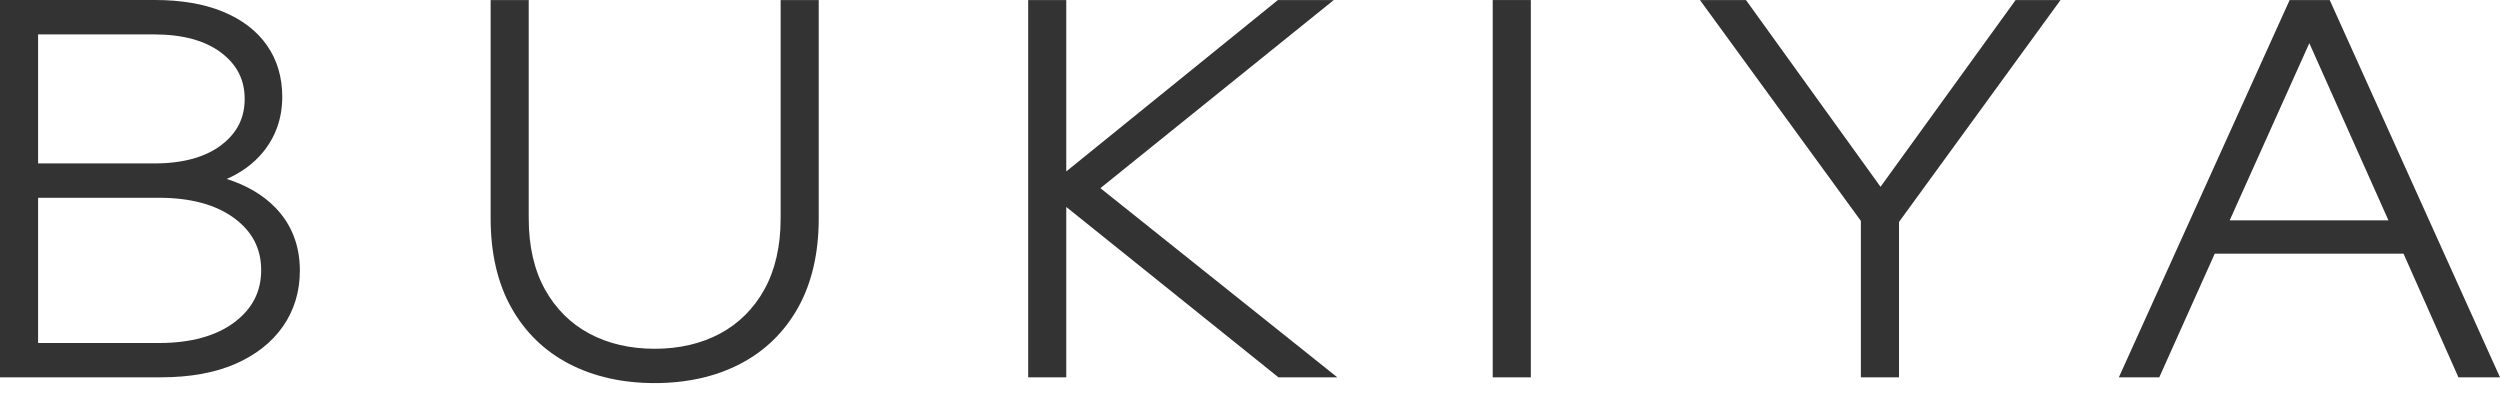
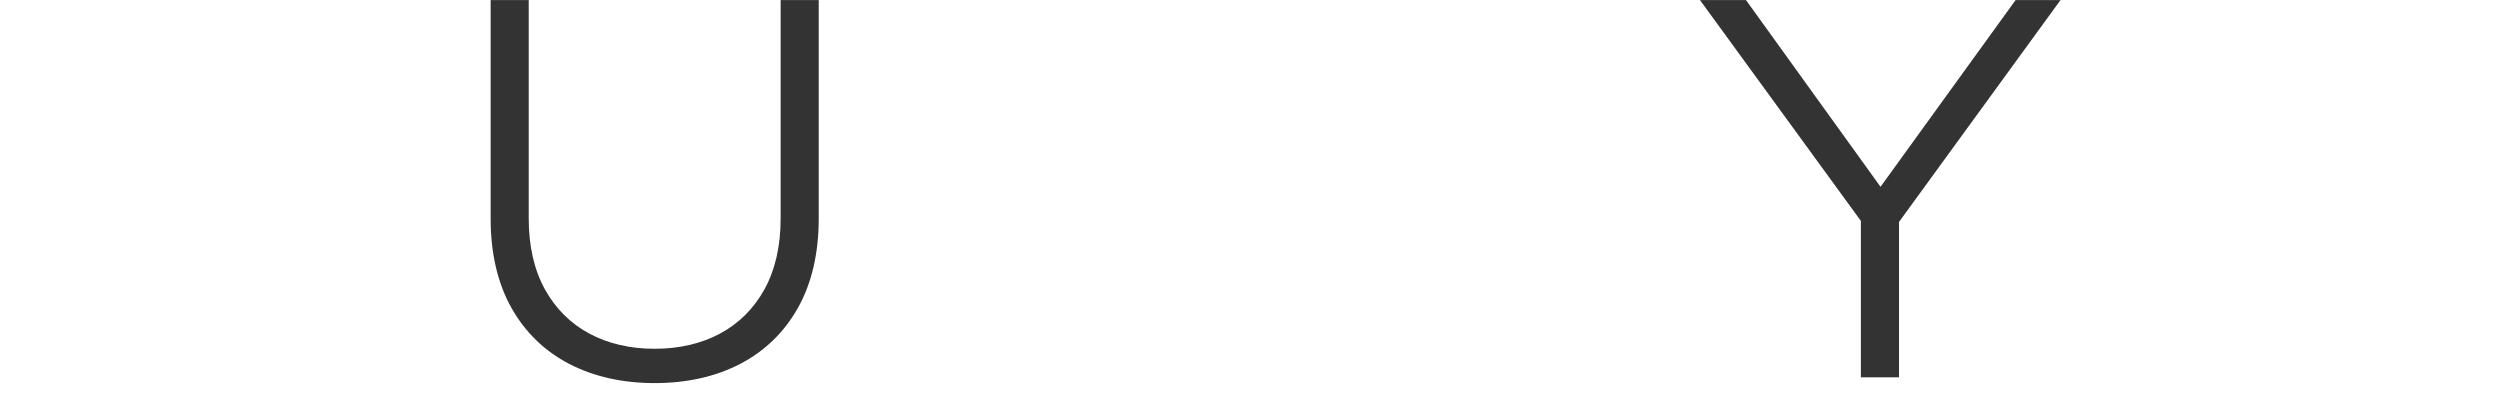
<svg xmlns="http://www.w3.org/2000/svg" width="114" height="18" viewBox="0 0 114 18" fill="none">
-   <path d="M10.335 8.162C10.998 7.872 11.545 7.473 11.967 6.97C12.565 6.255 12.871 5.396 12.871 4.415C12.871 3.521 12.638 2.734 12.175 2.071C11.717 1.412 11.041 0.894 10.169 0.533C9.312 0.179 8.268 0 7.067 0H0V17.205H7.354C8.66 17.205 9.793 17 10.718 16.599C11.657 16.192 12.391 15.616 12.901 14.886C13.413 14.153 13.674 13.295 13.674 12.34C13.674 11.193 13.295 10.224 12.55 9.461C11.99 8.887 11.248 8.45 10.337 8.16L10.335 8.162ZM1.737 9.019H7.248C8.695 9.019 9.853 9.333 10.688 9.953C11.508 10.563 11.909 11.338 11.909 12.319C11.909 13.3 11.508 14.078 10.688 14.697C9.853 15.323 8.697 15.641 7.25 15.641H1.737V9.021V9.019ZM10.092 6.616C9.36 7.17 8.335 7.452 7.044 7.452H1.737V1.57H7.041C8.333 1.57 9.36 1.851 10.09 2.406C10.809 2.952 11.157 3.641 11.157 4.511C11.157 5.381 10.809 6.07 10.09 6.616H10.092Z" fill="#333333" />
  <path d="M35.597 9.962C35.597 11.227 35.347 12.316 34.856 13.199C34.368 14.078 33.688 14.754 32.835 15.211C31.976 15.671 30.973 15.904 29.854 15.904C28.734 15.904 27.731 15.671 26.872 15.211C26.02 14.754 25.339 14.078 24.851 13.199C24.36 12.316 24.11 11.227 24.11 9.962V0.002H22.373V9.962C22.373 11.542 22.689 12.907 23.312 14.021C23.938 15.142 24.827 16.008 25.955 16.593C27.075 17.175 28.386 17.469 29.854 17.469C31.322 17.469 32.633 17.175 33.752 16.593C34.88 16.008 35.769 15.142 36.396 14.021C37.018 12.905 37.334 11.54 37.334 9.962V0.002H35.597V9.962Z" fill="#333333" />
-   <path d="M60.821 0.002H58.272L48.622 7.816V0.002H46.885V17.207H48.622V9.437L58.298 17.207H60.983L50.178 8.58L60.821 0.002Z" fill="#333333" />
-   <path d="M69.806 0.002H68.068V17.207H69.806V0.002Z" fill="#333333" />
  <path d="M85.752 8.518L79.616 0.002H77.518L84.856 10.073V17.207H86.595V10.12L93.96 0.002H91.912L85.752 8.518Z" fill="#333333" />
-   <path d="M106.235 0.002H104.408L96.619 17.207H98.462L100.993 11.566H109.6L112.105 17.207H114L106.235 0.002ZM108.915 10.047H101.674L105.305 1.969L108.913 10.047H108.915Z" fill="#333333" />
</svg>